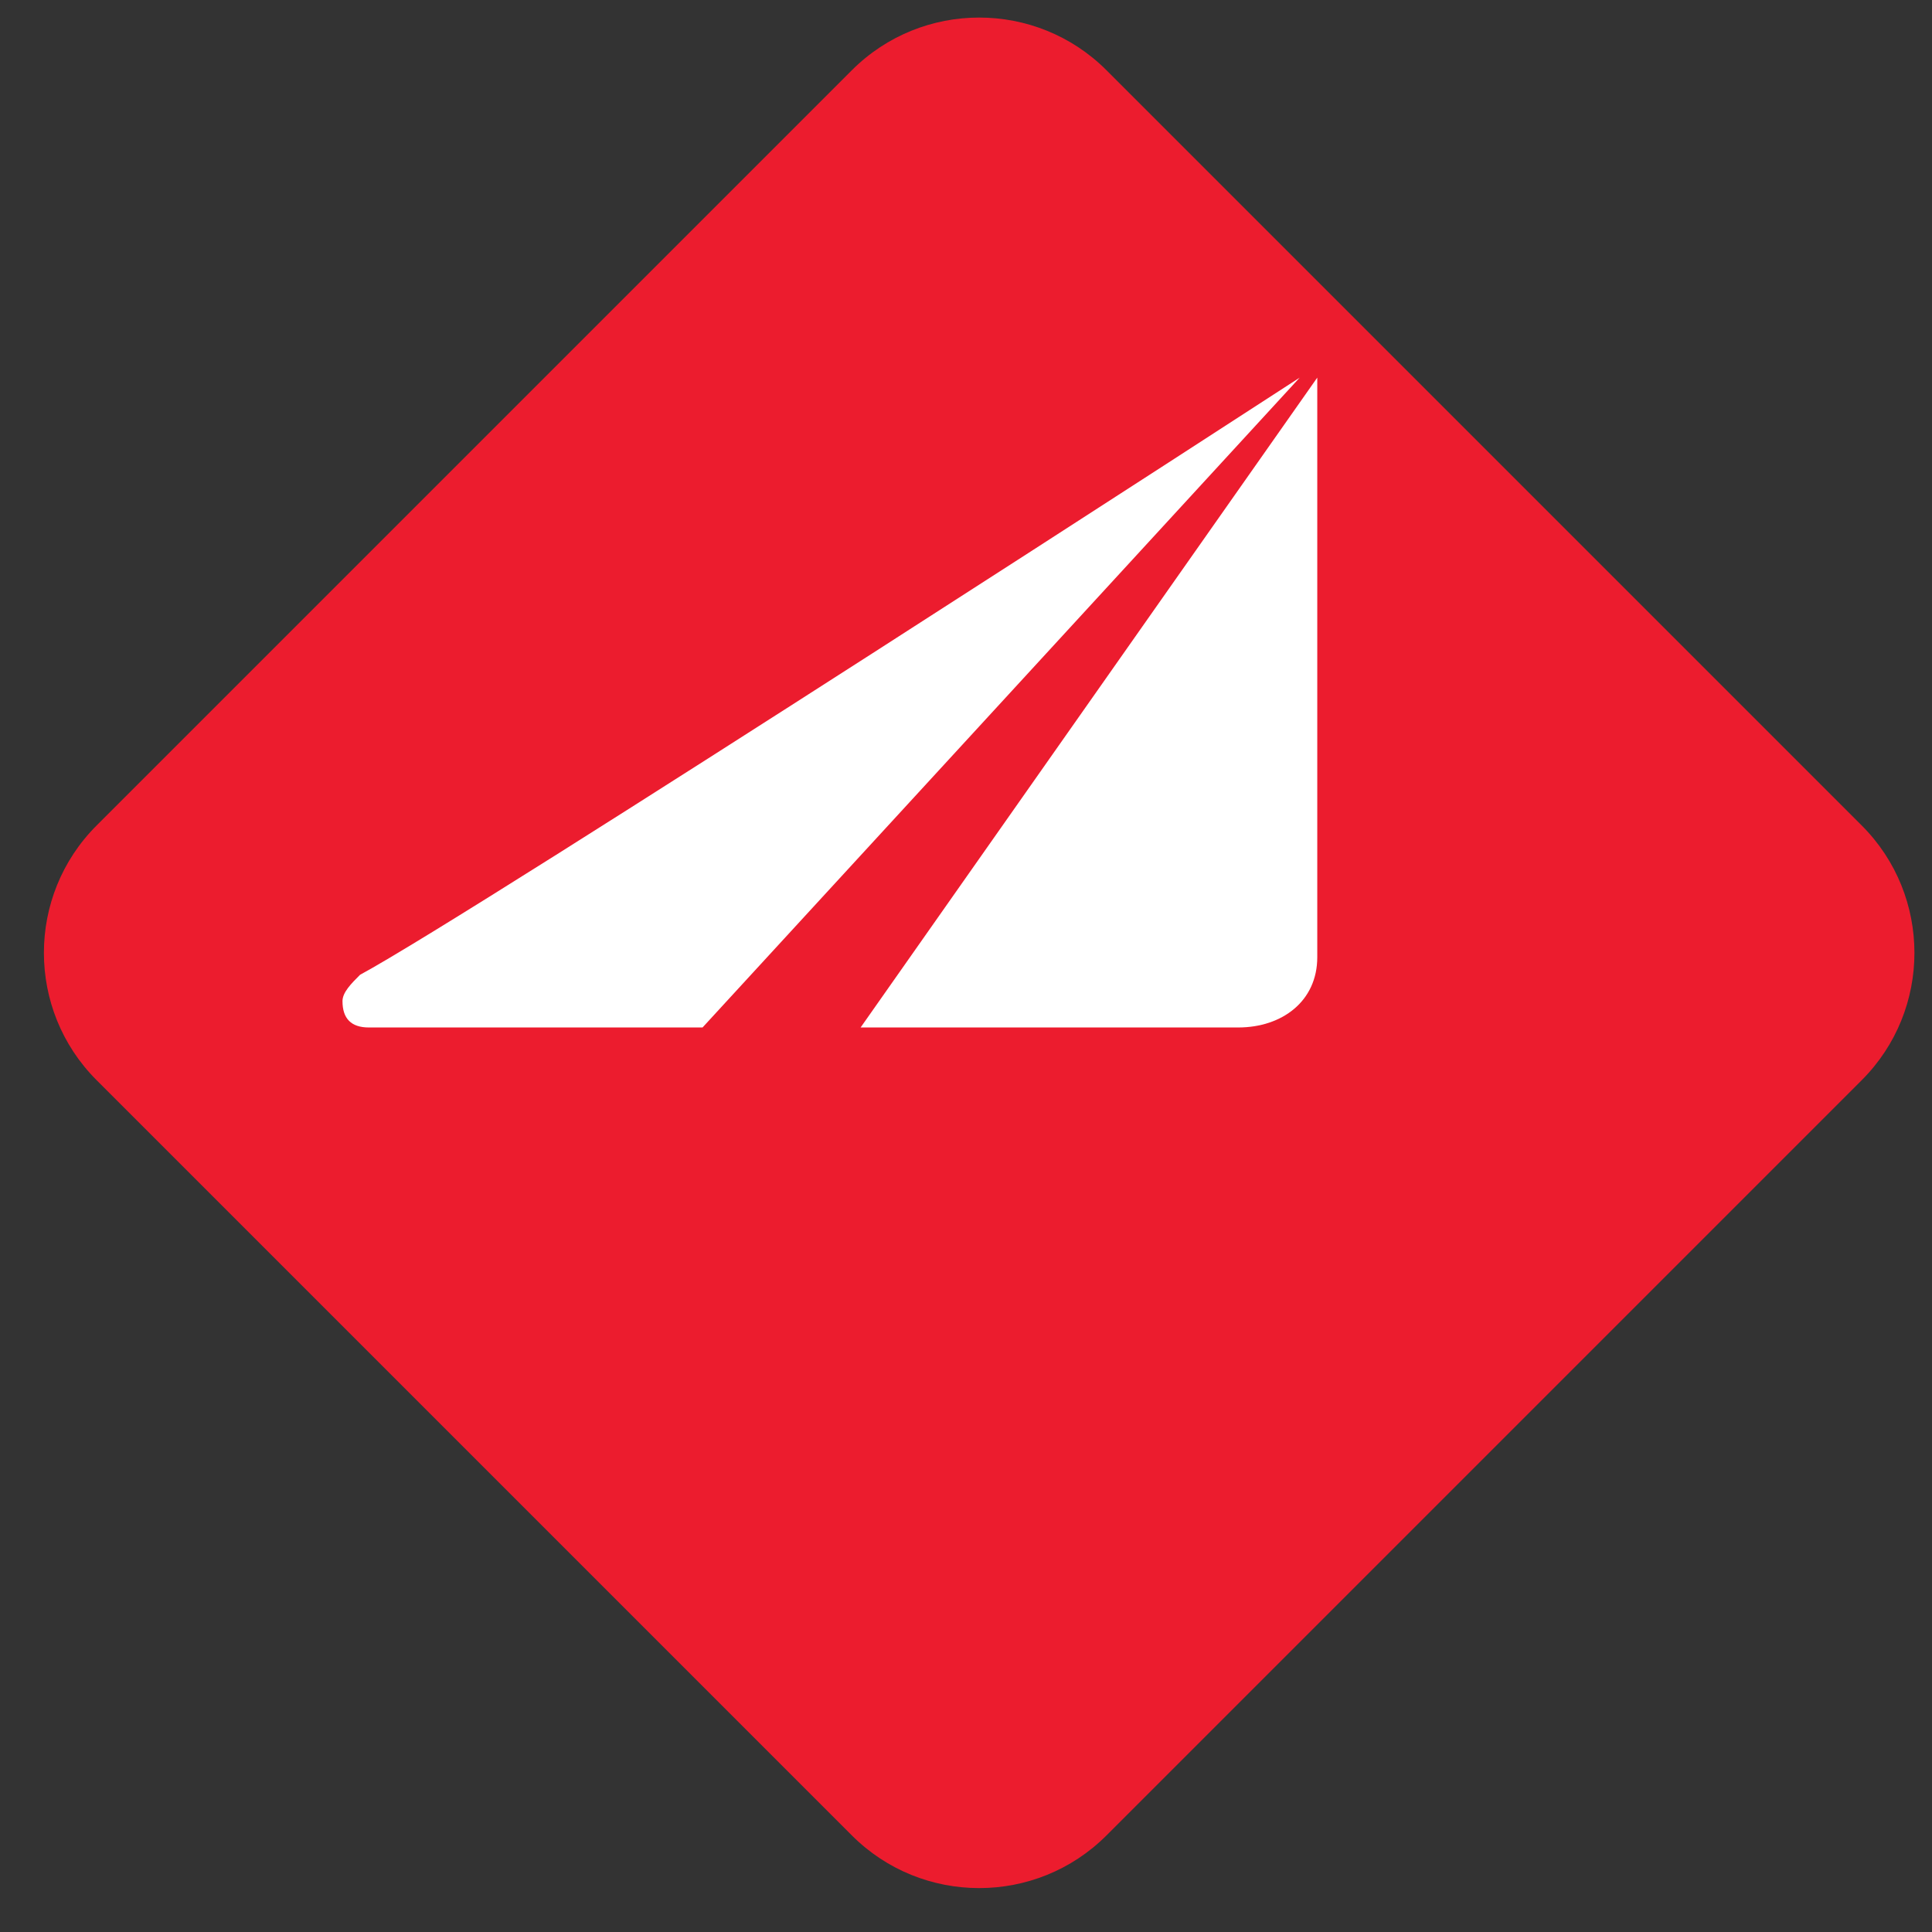
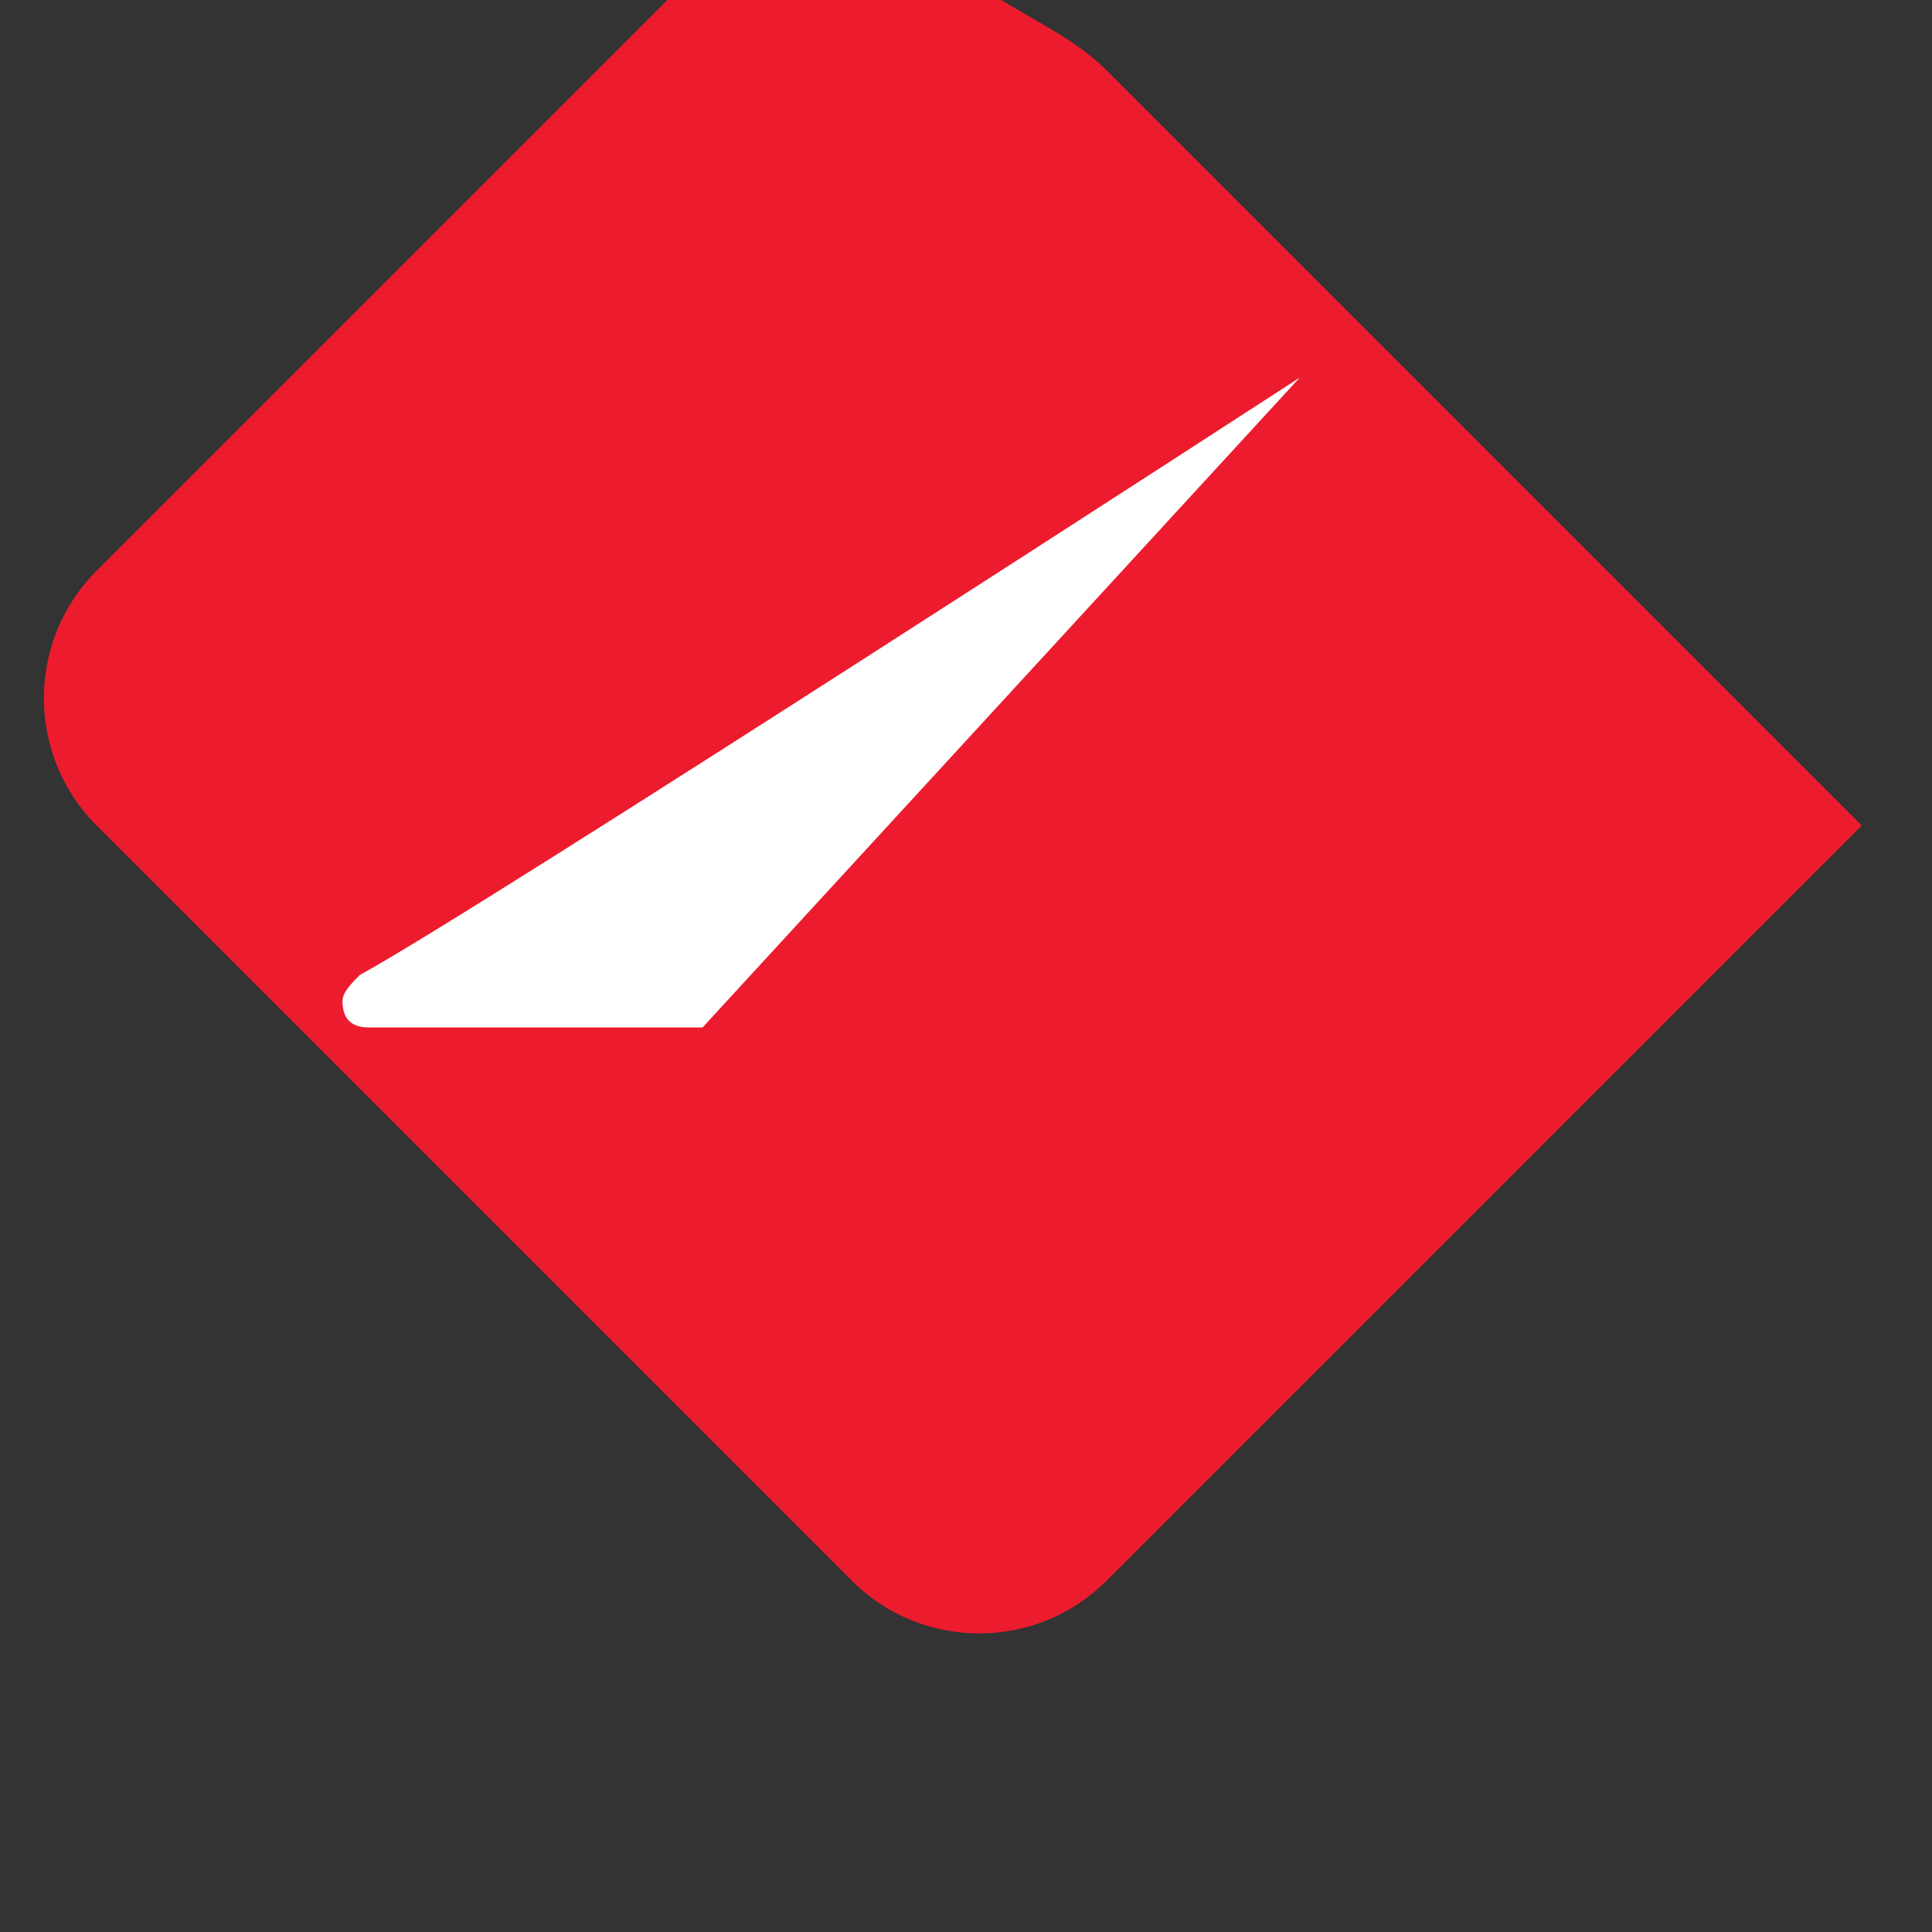
<svg xmlns="http://www.w3.org/2000/svg" version="1.1" id="Layer_1" x="0px" y="0px" viewBox="0 0 22 22" style="enable-background:new 0 0 22 22;" xml:space="preserve">
  <rect x="0" y="0" width="22" height="22" fill="#333333" stroke="none" />
  <style type="text/css">
	.st0{fill-rule:evenodd;clip-rule:evenodd;fill:#EC1C2E;}
	.st1{fill-rule:evenodd;clip-rule:evenodd;fill:#FFFFFF;}
</style>
-   <path class="st0" d="M12.6,0.8l8.6,8.6c0.8,0.8,0.8,2.1,0,2.9l-8.6,8.6c-0.8,0.8-2.1,0.8-2.9,0l-8.6-8.6c-0.8-0.8-0.8-2.1,0-2.9  l8.6-8.6C10.5,0,11.8,0,12.6,0.8L12.6,0.8z" />
-   <path class="st1" d="M15,4.3c0,0,0,5.4,0,6.6c0,0.5-0.4,0.8-0.9,0.8c-0.1,0-0.2,0-0.2,0H9.8L15,4.3L15,4.3z" />
+   <path class="st0" d="M12.6,0.8l8.6,8.6l-8.6,8.6c-0.8,0.8-2.1,0.8-2.9,0l-8.6-8.6c-0.8-0.8-0.8-2.1,0-2.9  l8.6-8.6C10.5,0,11.8,0,12.6,0.8L12.6,0.8z" />
  <path class="st1" d="M14.8,4.3l-6.8,7.4H4.2c-0.2,0-0.3-0.1-0.3-0.3c0-0.1,0.1-0.2,0.2-0.3C5.4,10.4,14.8,4.3,14.8,4.3L14.8,4.3z" />
</svg>